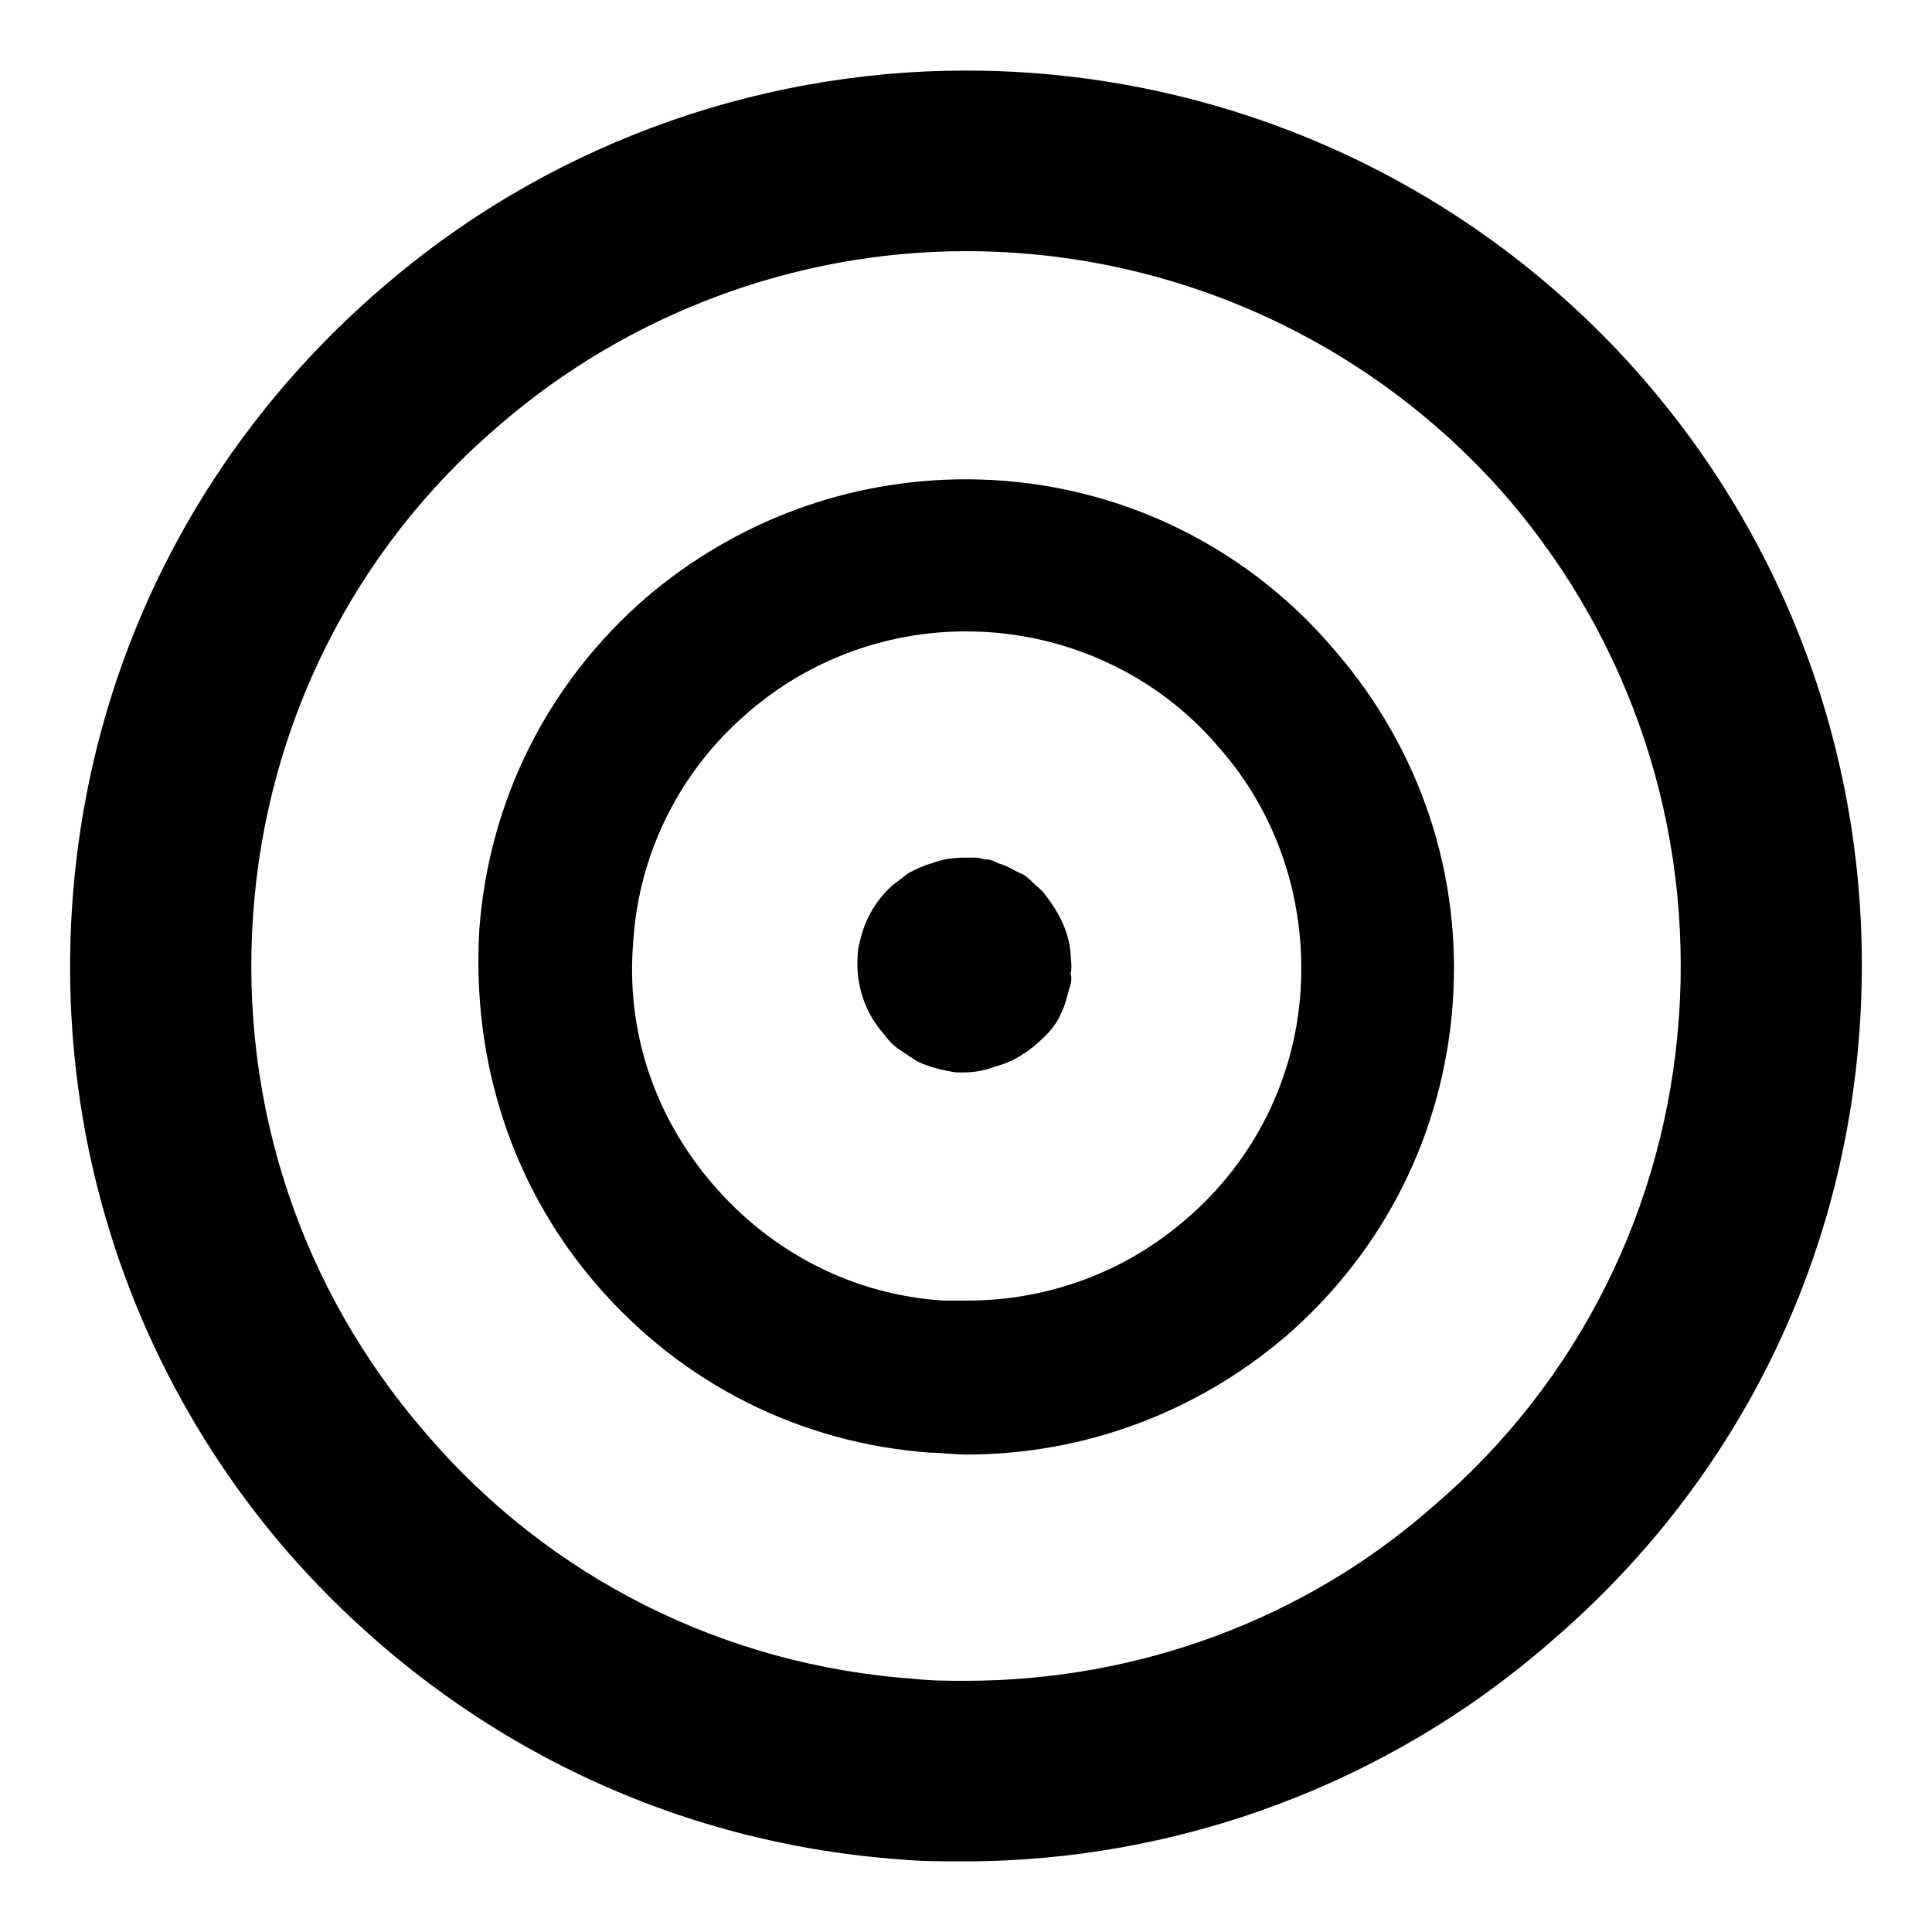
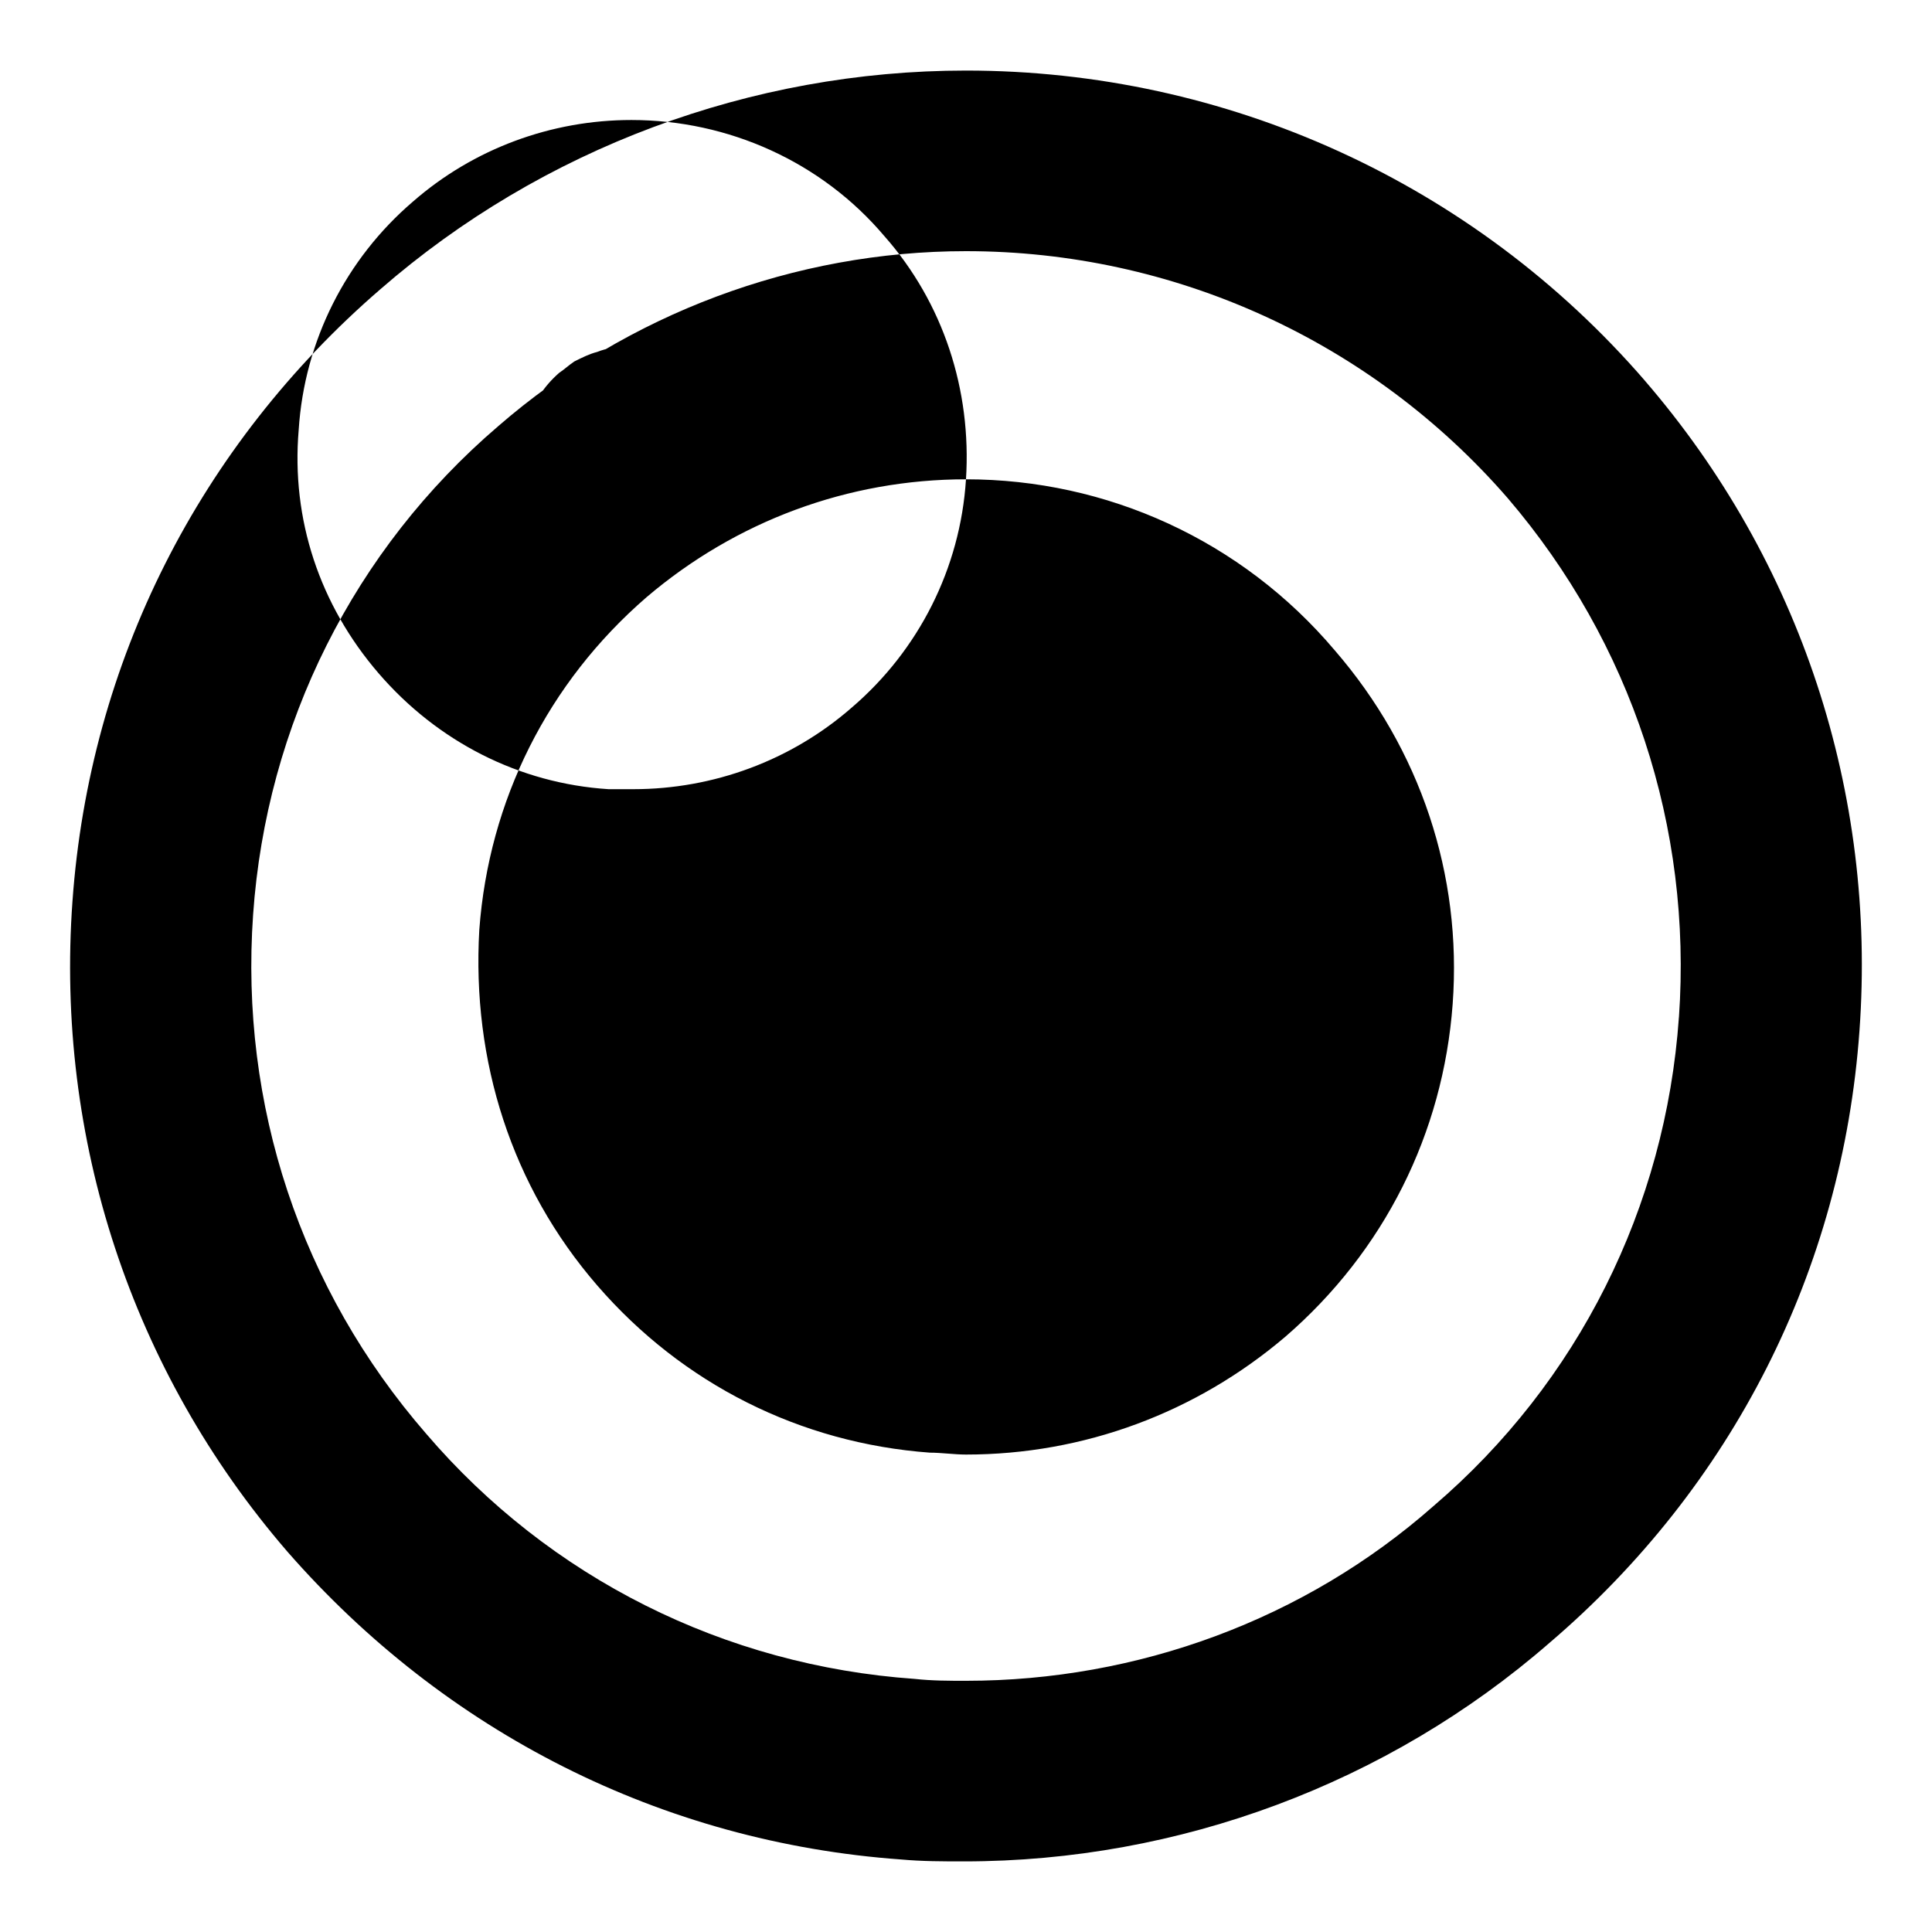
<svg xmlns="http://www.w3.org/2000/svg" fill="#000000" width="800px" height="800px" version="1.1" viewBox="144 144 512 512">
-   <path d="m579.86 244.82c-45.344-52.395-110.84-82.121-179.86-82.121-56.934 0-112.35 20.656-155.18 57.938-47.859 41.312-77.082 98.75-81.617 162.23-4.535 62.977 15.617 124.44 56.93 172.3 41.816 47.863 99.254 77.082 162.73 81.617 5.543 0.504 11.082 0.504 16.625 0.504 56.93 0 112.35-20.656 155.17-57.938 48.371-41.312 77.59-98.746 82.125-162.23 4.535-62.977-15.617-124.44-56.93-172.3zm9.066 168.78c-3.527 50.383-26.703 96.73-64.992 129.48-34.258 30.227-78.594 46.348-123.93 46.348-4.535 0-9.07 0-13.602-0.504-50.383-3.527-96.73-26.703-129.48-64.992-33.254-38.289-49.375-87.156-45.848-137.54 3.527-50.383 26.703-96.73 64.992-129.48 34.258-29.727 78.594-46.352 123.94-46.352 54.914 0 107.31 23.68 143.59 65.496 32.746 38.293 48.867 87.16 45.34 137.54zm-188.93-142.58c-31.234 0-60.961 11.082-84.641 31.234-26.199 22.672-41.816 53.906-44.336 88.168-2.016 34.762 8.566 68.016 31.234 94.211 22.672 26.199 53.906 41.816 88.168 44.336 3.023 0 6.551 0.504 9.574 0.504 31.234 0 60.961-11.082 84.641-31.234 26.199-22.672 41.816-53.906 44.336-88.168 2.519-34.258-8.566-67.512-31.234-93.707-24.691-29.223-60.461-45.344-97.742-45.344zm88.668 135.52c-1.512 23.68-12.594 45.344-30.23 60.457-16.121 14.105-36.777 21.664-57.938 21.664h-6.551c-23.68-1.512-45.344-12.594-60.961-30.73-15.617-18.137-23.176-40.809-21.16-64.488 1.512-23.68 12.594-45.344 30.23-60.457 16.121-14.105 36.777-21.664 57.938-21.664 25.695 0 50.383 11.082 67.008 30.73 15.621 17.637 23.176 40.809 21.664 64.488zm-61.465 0c-0.504 2.016-1.008 4.031-2.016 6.047-1.512 3.527-4.031 6.047-7.055 8.566-3.023 2.519-6.551 4.535-10.578 5.543-2.519 1.008-5.543 1.512-8.062 1.512h-2.016c-3.527-0.504-7.559-1.512-10.578-3.023-1.512-1.008-3.023-2.016-4.535-3.023-1.512-1.008-3.023-2.519-4.031-4.031-5.039-5.543-7.559-13.098-7.055-20.656 0-2.016 0.504-3.527 1.008-5.543 1.512-5.543 4.535-10.078 8.566-13.602 1.512-1.008 2.519-2.016 4.031-3.023 2.016-1.008 4.031-2.016 6.047-2.519 2.519-1.008 5.543-1.512 8.566-1.512h3.023c1.008 0 2.016 0.504 3.023 0.504 1.008 0 2.016 0.504 3.023 1.008 2.016 0.504 3.527 1.512 5.543 2.519 1.512 0.504 2.519 1.512 3.527 2.519 1.008 1.008 2.519 2.016 3.527 3.527 3.527 4.535 6.047 9.574 6.551 15.113 0 2.016 0.504 3.527 0 5.543 0.496 1.508-0.008 3.019-0.512 4.531z" />
+   <path d="m579.86 244.82c-45.344-52.395-110.84-82.121-179.86-82.121-56.934 0-112.35 20.656-155.18 57.938-47.859 41.312-77.082 98.75-81.617 162.23-4.535 62.977 15.617 124.44 56.93 172.3 41.816 47.863 99.254 77.082 162.73 81.617 5.543 0.504 11.082 0.504 16.625 0.504 56.93 0 112.35-20.656 155.17-57.938 48.371-41.312 77.59-98.746 82.125-162.23 4.535-62.977-15.617-124.44-56.93-172.3zm9.066 168.78c-3.527 50.383-26.703 96.73-64.992 129.48-34.258 30.227-78.594 46.348-123.93 46.348-4.535 0-9.07 0-13.602-0.504-50.383-3.527-96.73-26.703-129.48-64.992-33.254-38.289-49.375-87.156-45.848-137.54 3.527-50.383 26.703-96.73 64.992-129.48 34.258-29.727 78.594-46.352 123.94-46.352 54.914 0 107.31 23.68 143.59 65.496 32.746 38.293 48.867 87.16 45.34 137.54zm-188.93-142.58c-31.234 0-60.961 11.082-84.641 31.234-26.199 22.672-41.816 53.906-44.336 88.168-2.016 34.762 8.566 68.016 31.234 94.211 22.672 26.199 53.906 41.816 88.168 44.336 3.023 0 6.551 0.504 9.574 0.504 31.234 0 60.961-11.082 84.641-31.234 26.199-22.672 41.816-53.906 44.336-88.168 2.519-34.258-8.566-67.512-31.234-93.707-24.691-29.223-60.461-45.344-97.742-45.344zc-1.512 23.68-12.594 45.344-30.23 60.457-16.121 14.105-36.777 21.664-57.938 21.664h-6.551c-23.68-1.512-45.344-12.594-60.961-30.73-15.617-18.137-23.176-40.809-21.16-64.488 1.512-23.68 12.594-45.344 30.23-60.457 16.121-14.105 36.777-21.664 57.938-21.664 25.695 0 50.383 11.082 67.008 30.73 15.621 17.637 23.176 40.809 21.664 64.488zm-61.465 0c-0.504 2.016-1.008 4.031-2.016 6.047-1.512 3.527-4.031 6.047-7.055 8.566-3.023 2.519-6.551 4.535-10.578 5.543-2.519 1.008-5.543 1.512-8.062 1.512h-2.016c-3.527-0.504-7.559-1.512-10.578-3.023-1.512-1.008-3.023-2.016-4.535-3.023-1.512-1.008-3.023-2.519-4.031-4.031-5.039-5.543-7.559-13.098-7.055-20.656 0-2.016 0.504-3.527 1.008-5.543 1.512-5.543 4.535-10.078 8.566-13.602 1.512-1.008 2.519-2.016 4.031-3.023 2.016-1.008 4.031-2.016 6.047-2.519 2.519-1.008 5.543-1.512 8.566-1.512h3.023c1.008 0 2.016 0.504 3.023 0.504 1.008 0 2.016 0.504 3.023 1.008 2.016 0.504 3.527 1.512 5.543 2.519 1.512 0.504 2.519 1.512 3.527 2.519 1.008 1.008 2.519 2.016 3.527 3.527 3.527 4.535 6.047 9.574 6.551 15.113 0 2.016 0.504 3.527 0 5.543 0.496 1.508-0.008 3.019-0.512 4.531z" />
</svg>